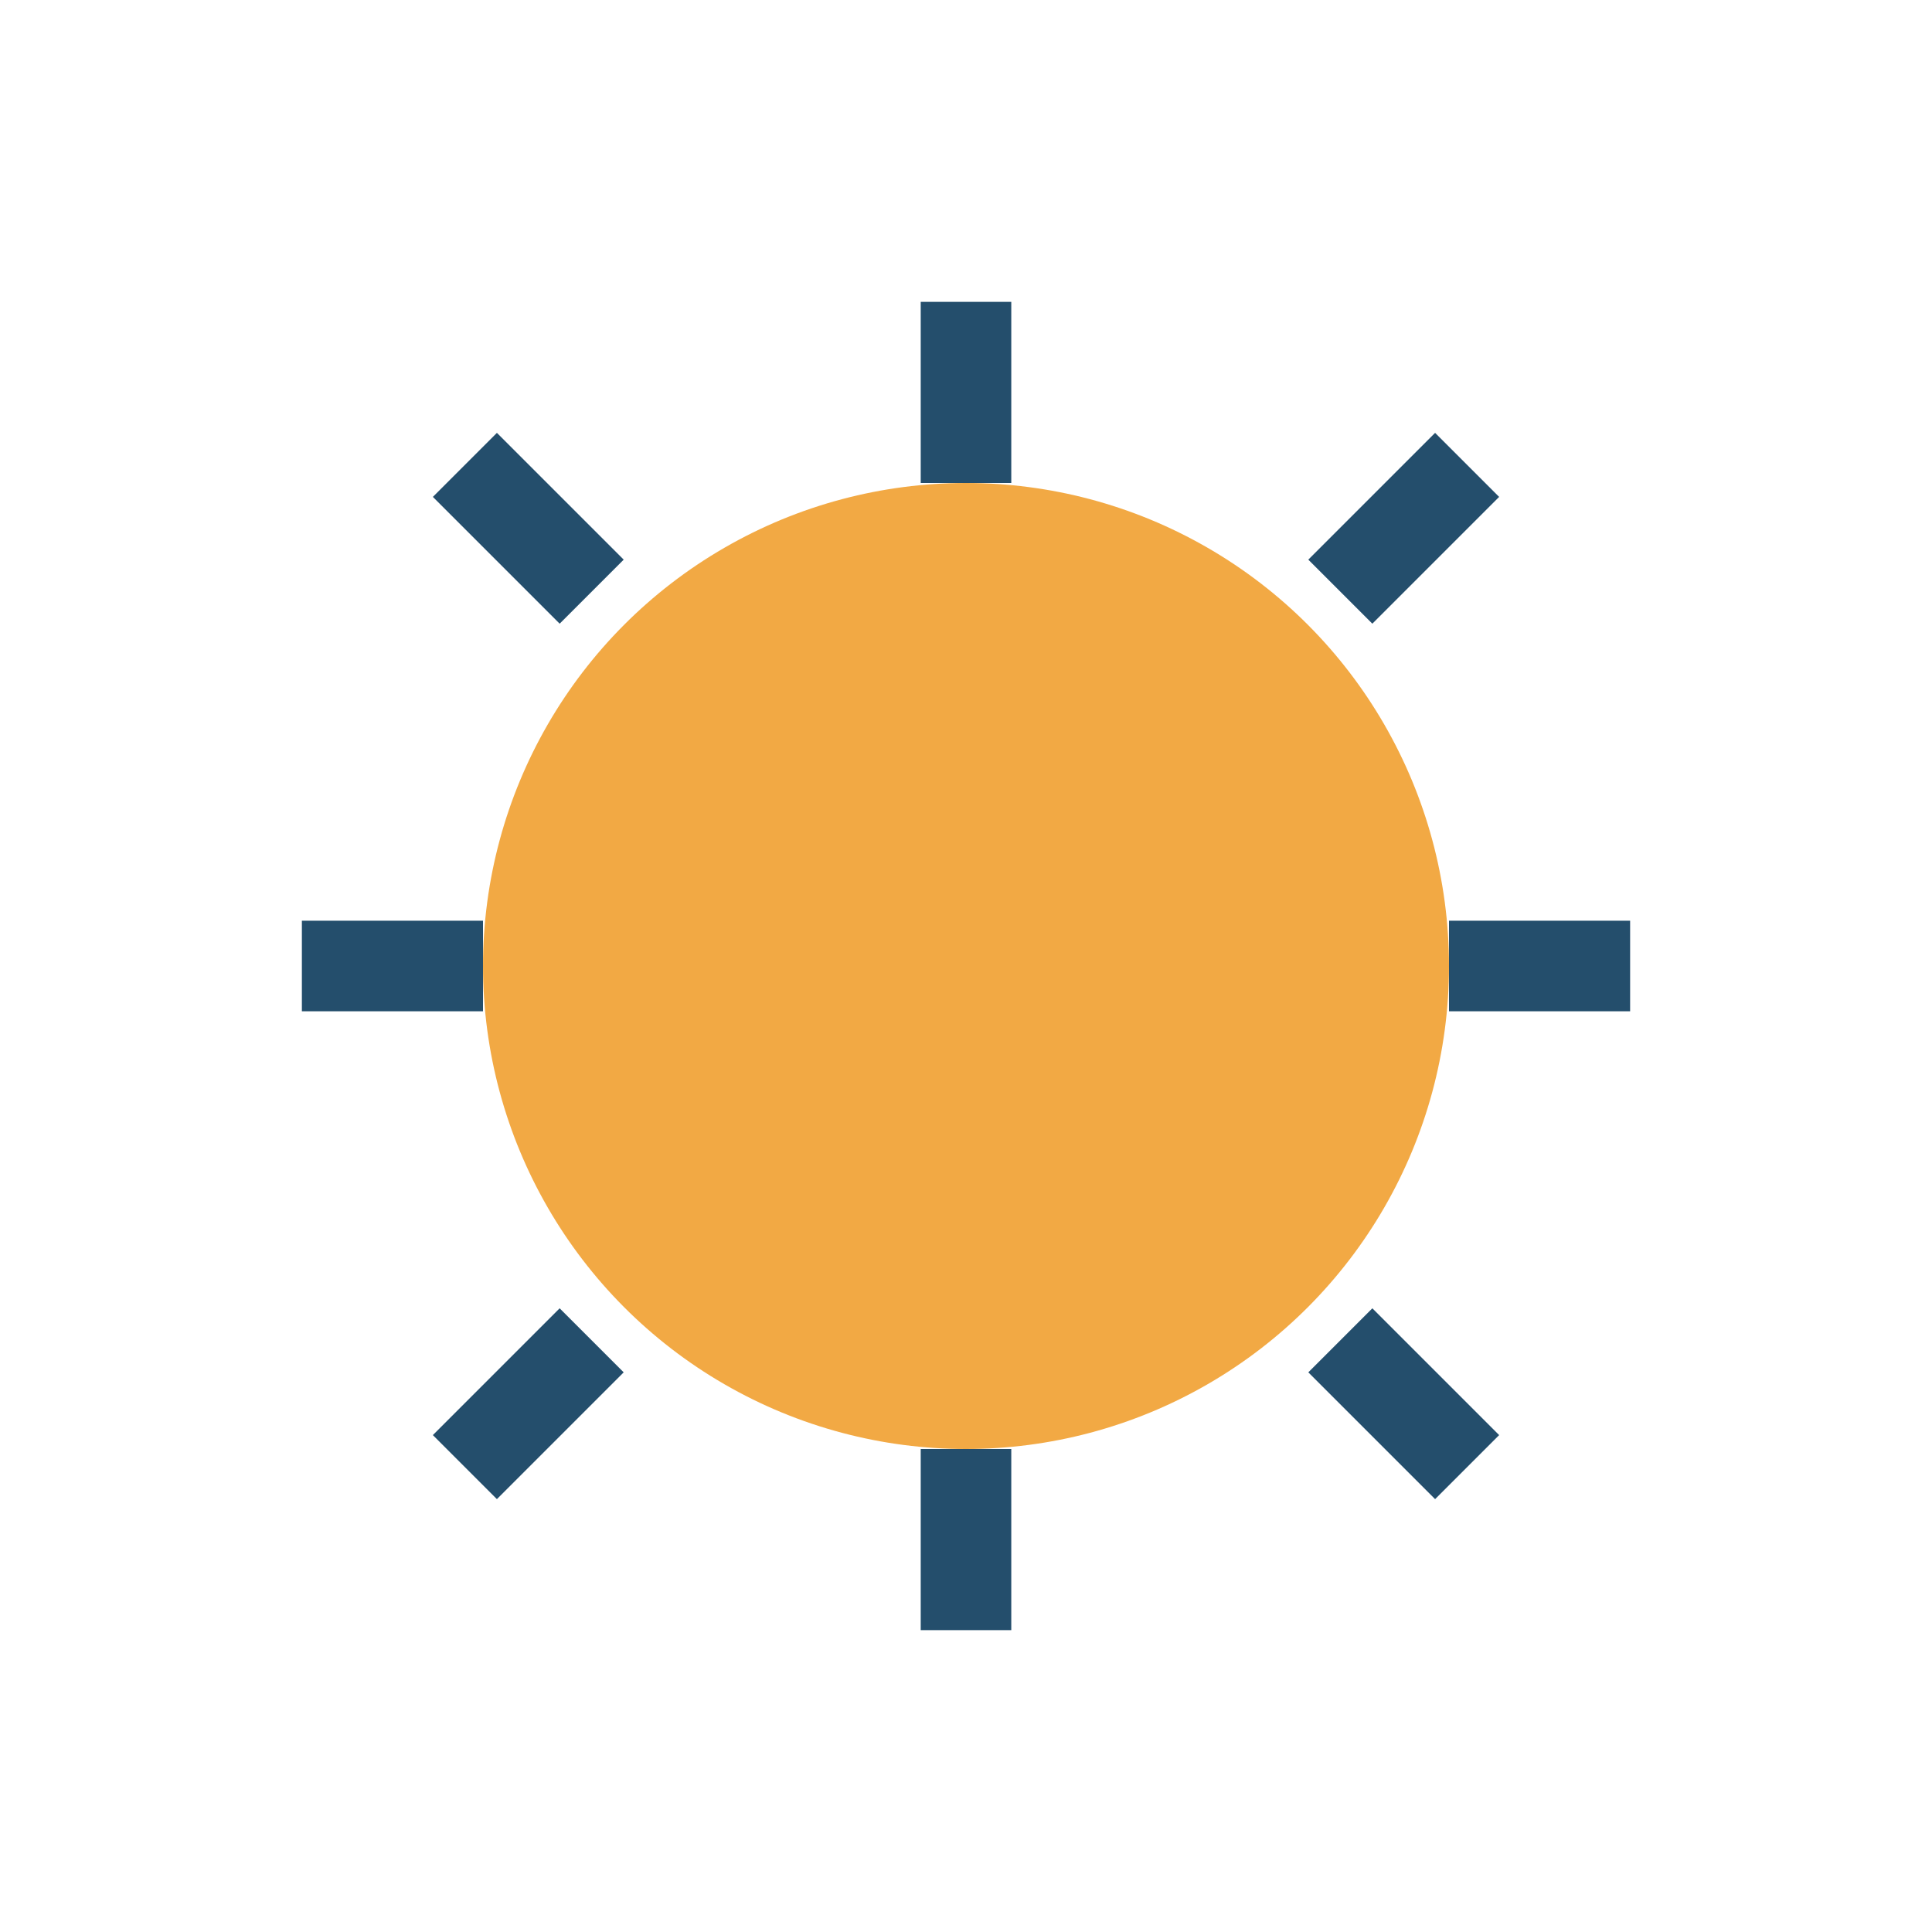
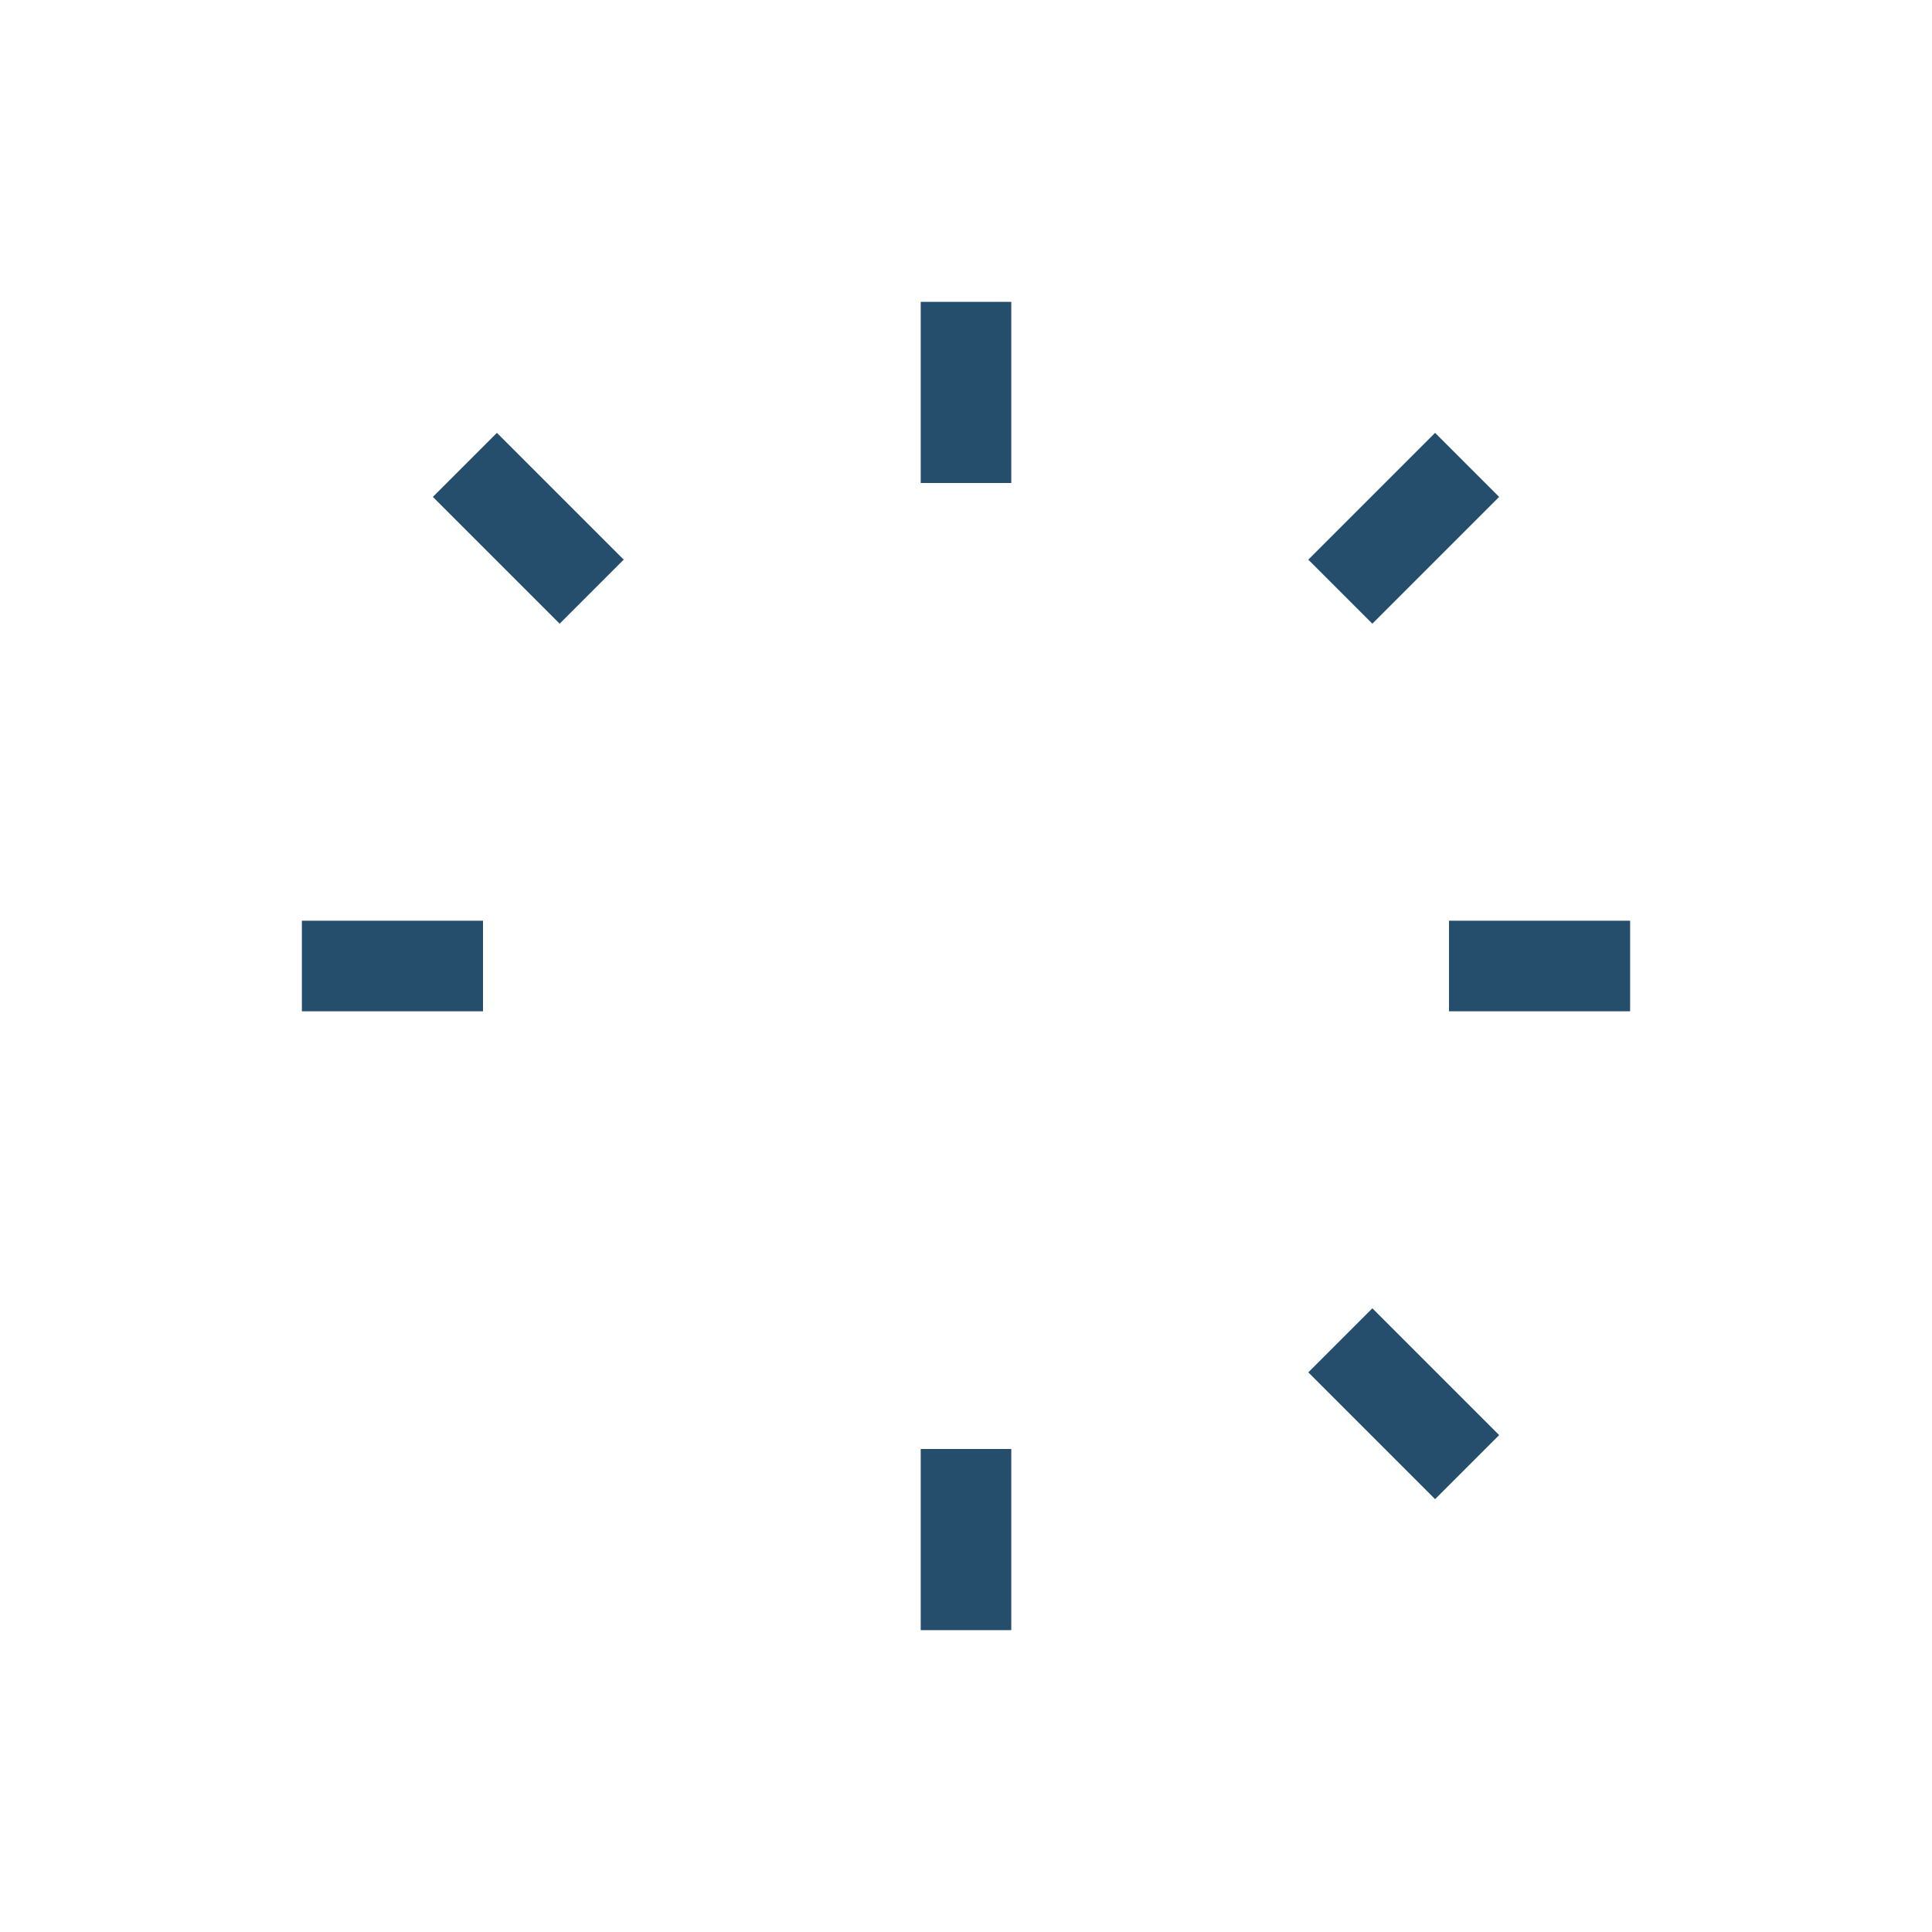
<svg xmlns="http://www.w3.org/2000/svg" width="32" height="32" viewBox="0 0 32 32">
-   <circle cx="16" cy="16" r="8" fill="#F2A944" />
-   <path d="M16 8v-3M16 27v-3M24 16h3M5 16h3M22.2 9.8l2.1-2.1M9.8 22.2l-2.1 2.1M22.2 22.2l2.1 2.1M9.8 9.8l-2.1-2.1" stroke="#244E6C" stroke-width="1.5" />
+   <path d="M16 8v-3M16 27v-3M24 16h3M5 16h3M22.2 9.8l2.1-2.1l-2.1 2.1M22.2 22.2l2.1 2.1M9.8 9.8l-2.1-2.1" stroke="#244E6C" stroke-width="1.5" />
</svg>